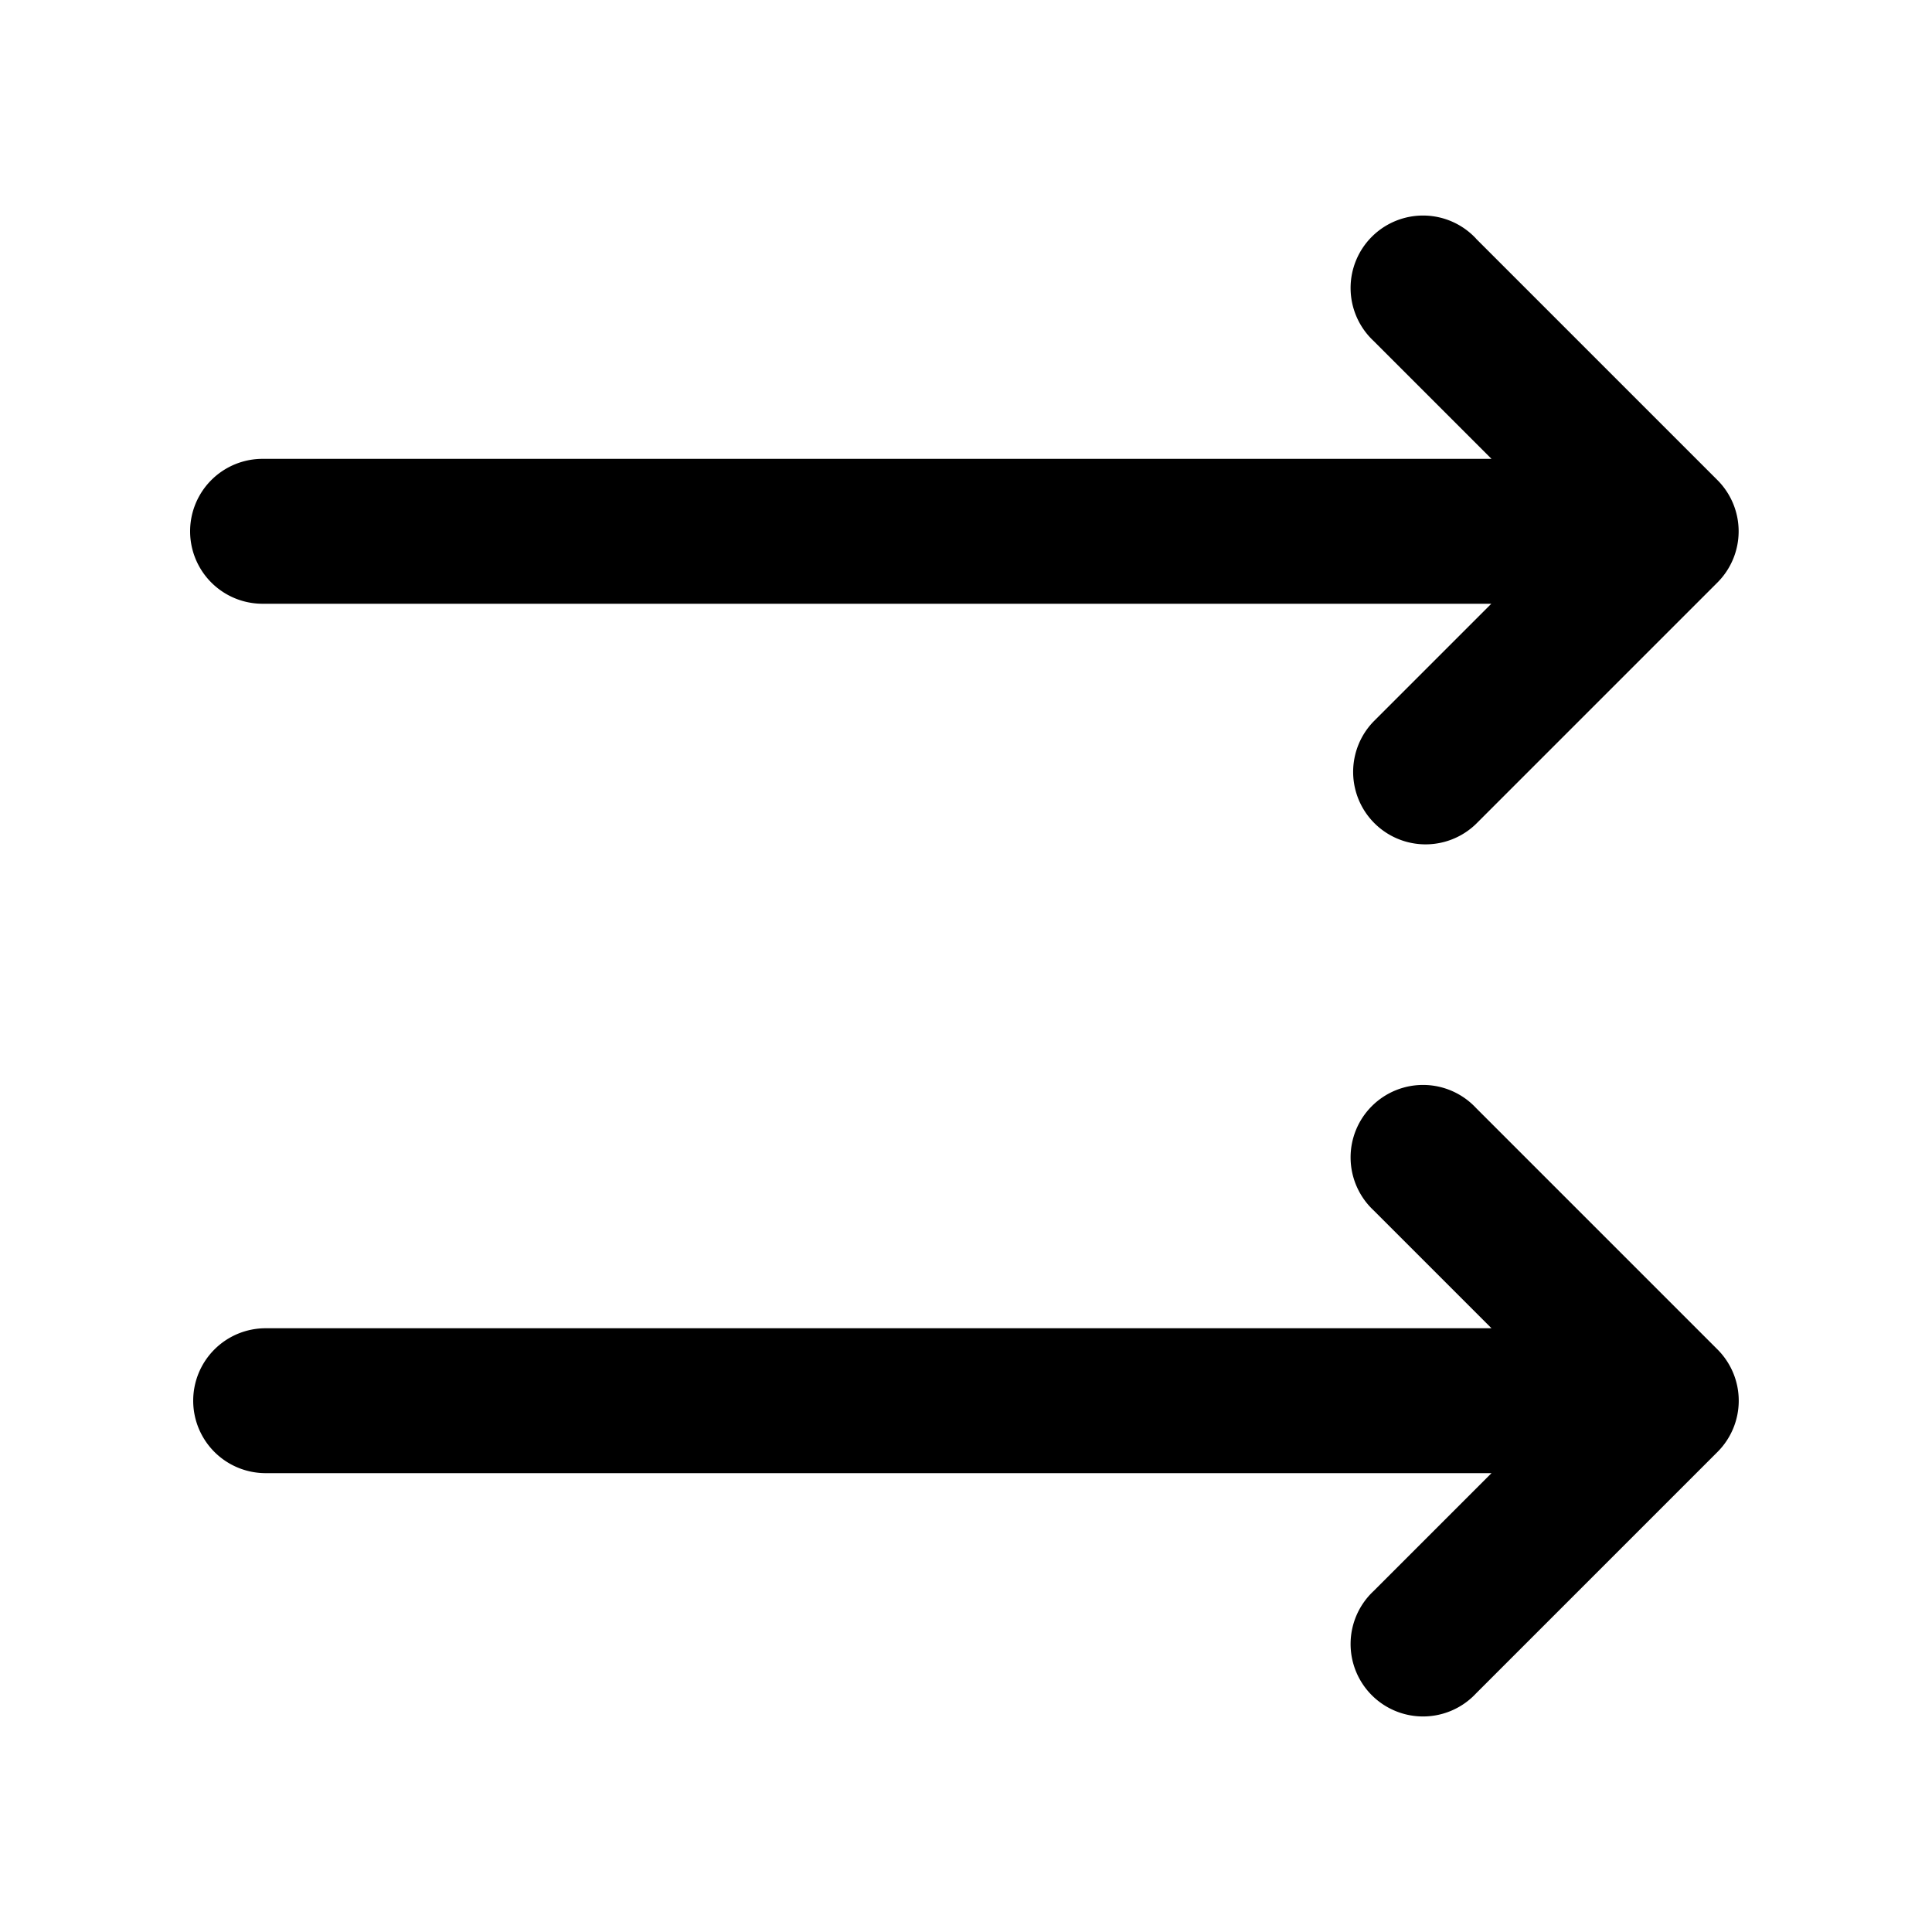
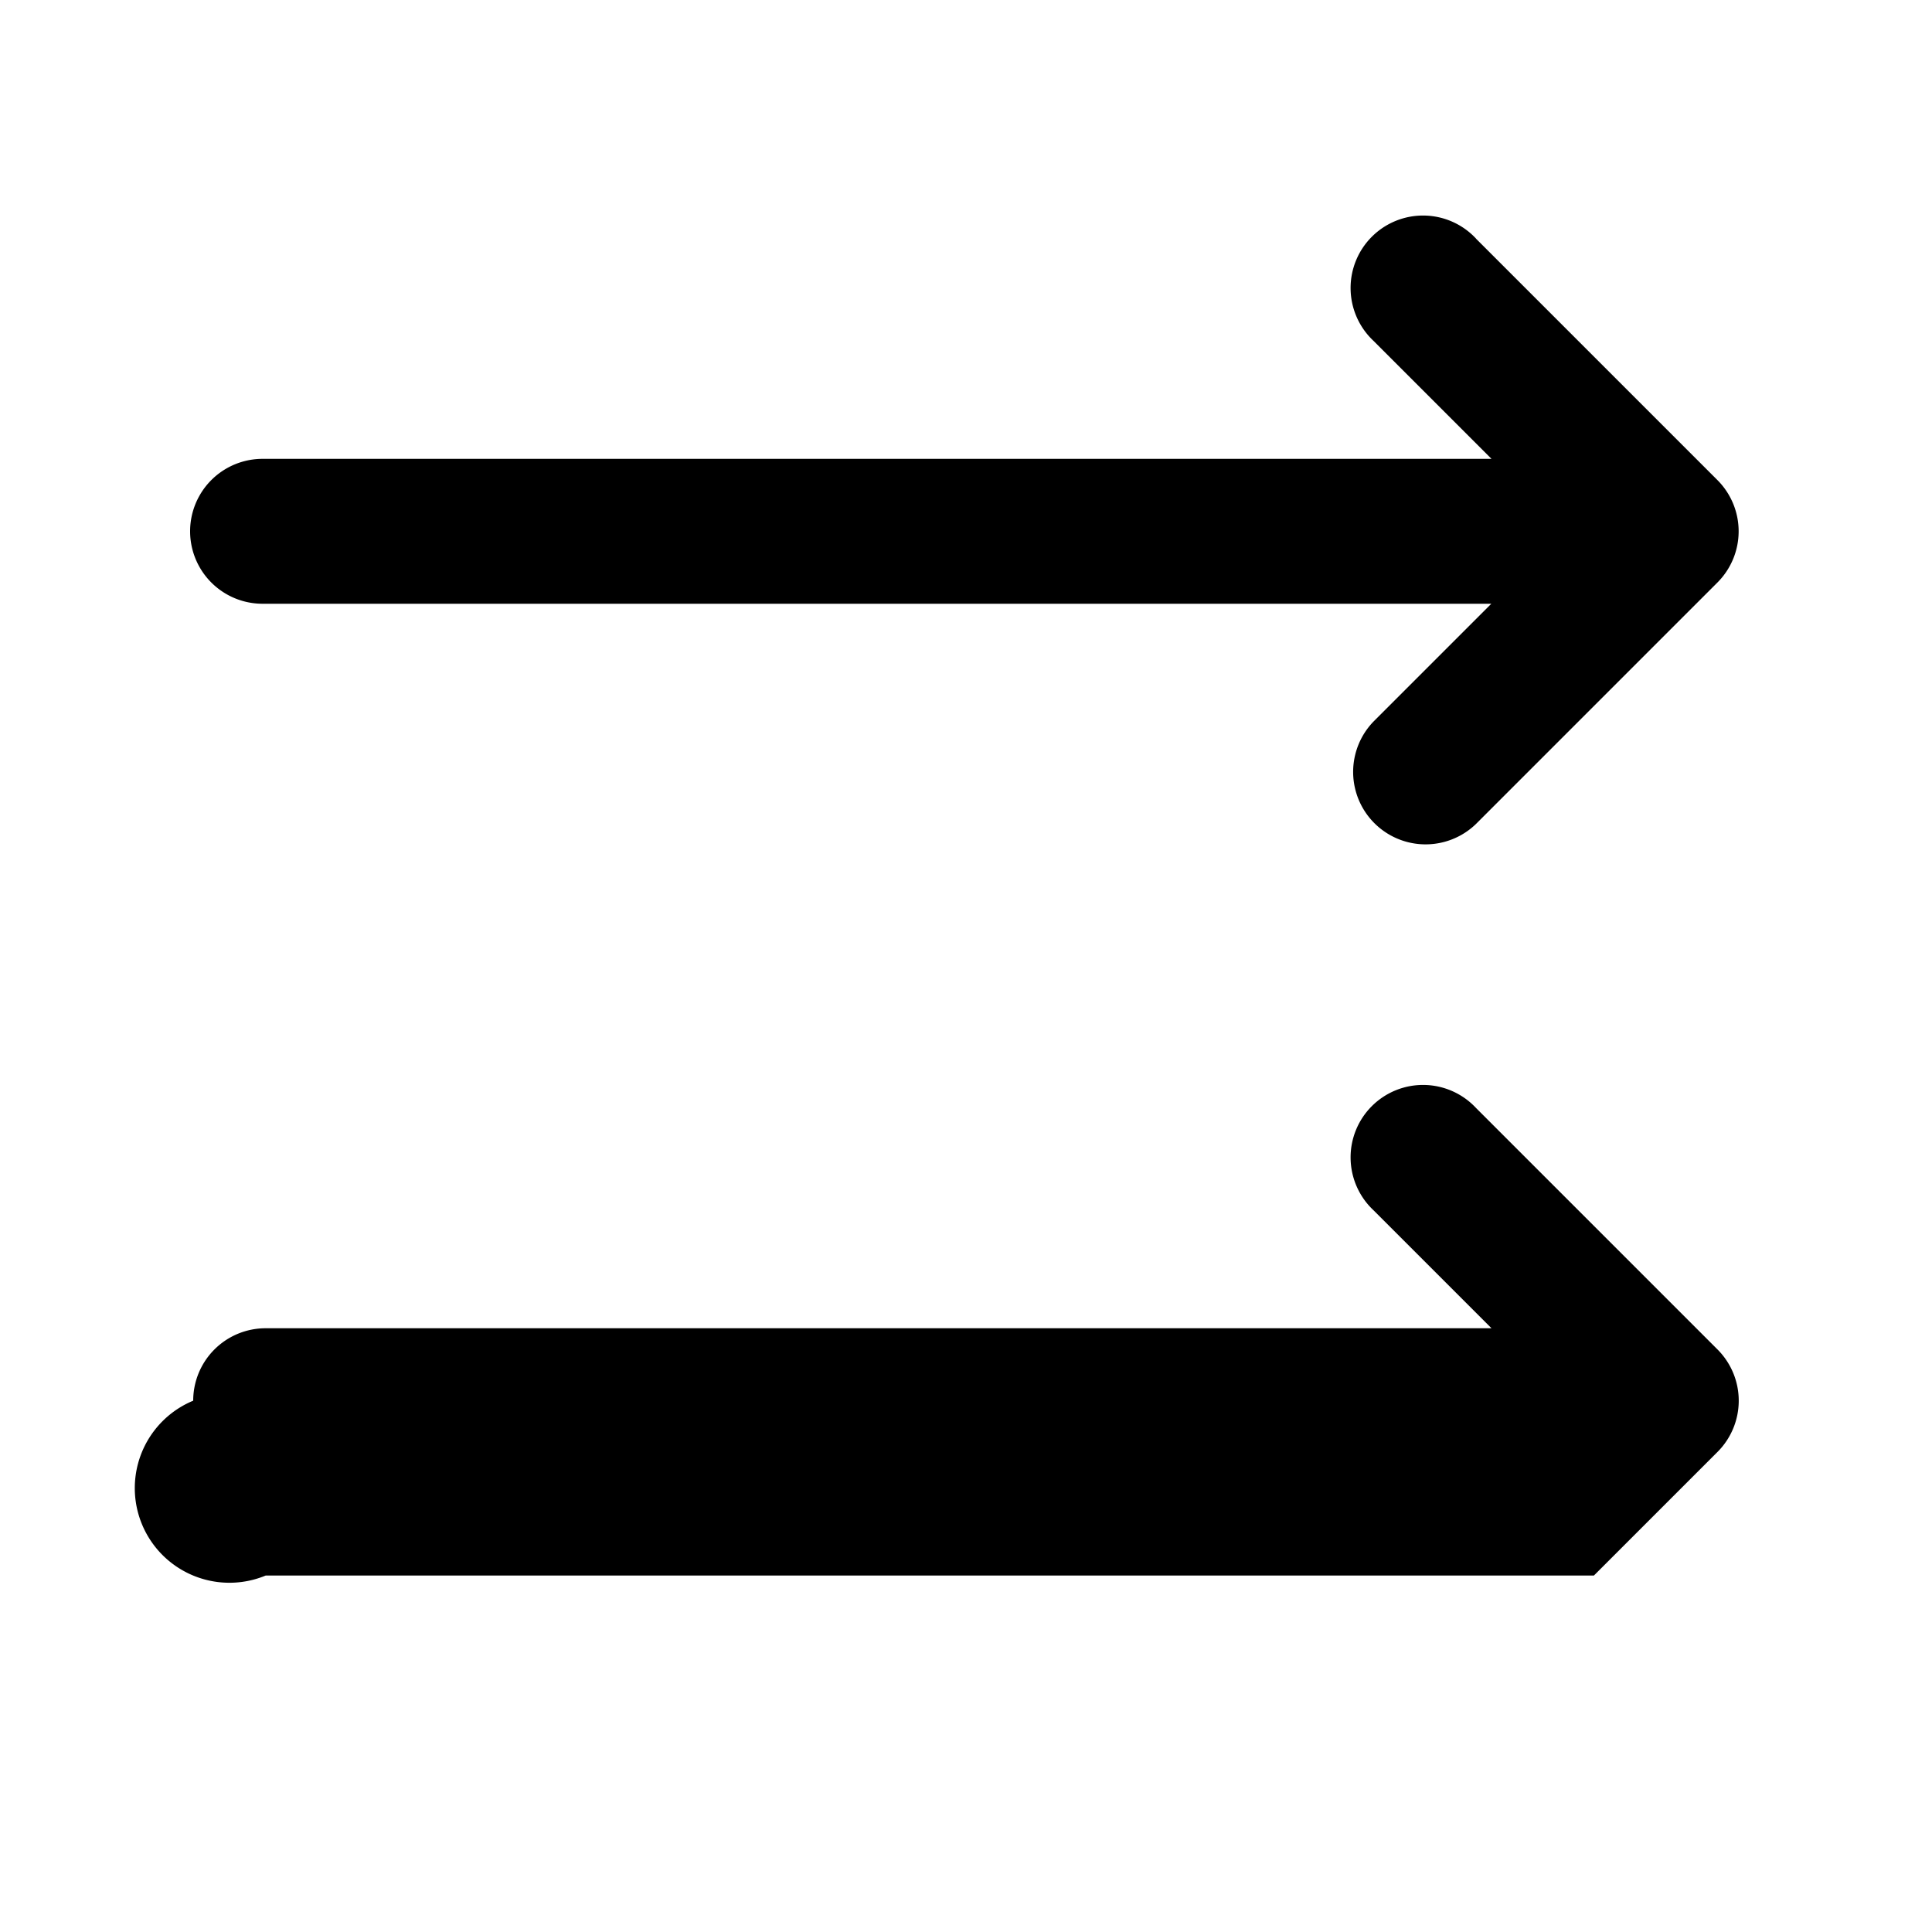
<svg xmlns="http://www.w3.org/2000/svg" width="20" height="20" fill="currentColor">
-   <path d="M15.28 2.47a.75.75 0 1 0-1.06 1.06l1.22 1.22H2.718a.75.75 0 0 0 0 1.5h12.72l-1.22 1.22a.75.75 0 0 0 1.061 1.06l2.5-2.5a.75.75 0 0 0 0-1.06l-2.5-2.5ZM2 14.5a.75.75 0 0 1 .75-.75h12.69l-1.22-1.22a.75.75 0 1 1 1.06-1.06l2.5 2.5a.75.75 0 0 1 0 1.06l-2.5 2.5a.75.75 0 1 1-1.06-1.06l1.22-1.22H2.75A.75.75 0 0 1 2 14.5Z" />
+   <path d="M15.28 2.47a.75.75 0 1 0-1.06 1.06l1.22 1.22H2.718a.75.75 0 0 0 0 1.5h12.72l-1.22 1.22a.75.75 0 0 0 1.061 1.06l2.5-2.5a.75.75 0 0 0 0-1.06l-2.5-2.5ZM2 14.5a.75.75 0 0 1 .75-.75h12.69l-1.22-1.22a.75.75 0 1 1 1.06-1.06l2.5 2.5a.75.75 0 0 1 0 1.06l-2.5 2.5l1.22-1.22H2.75A.75.75 0 0 1 2 14.5Z" />
</svg>